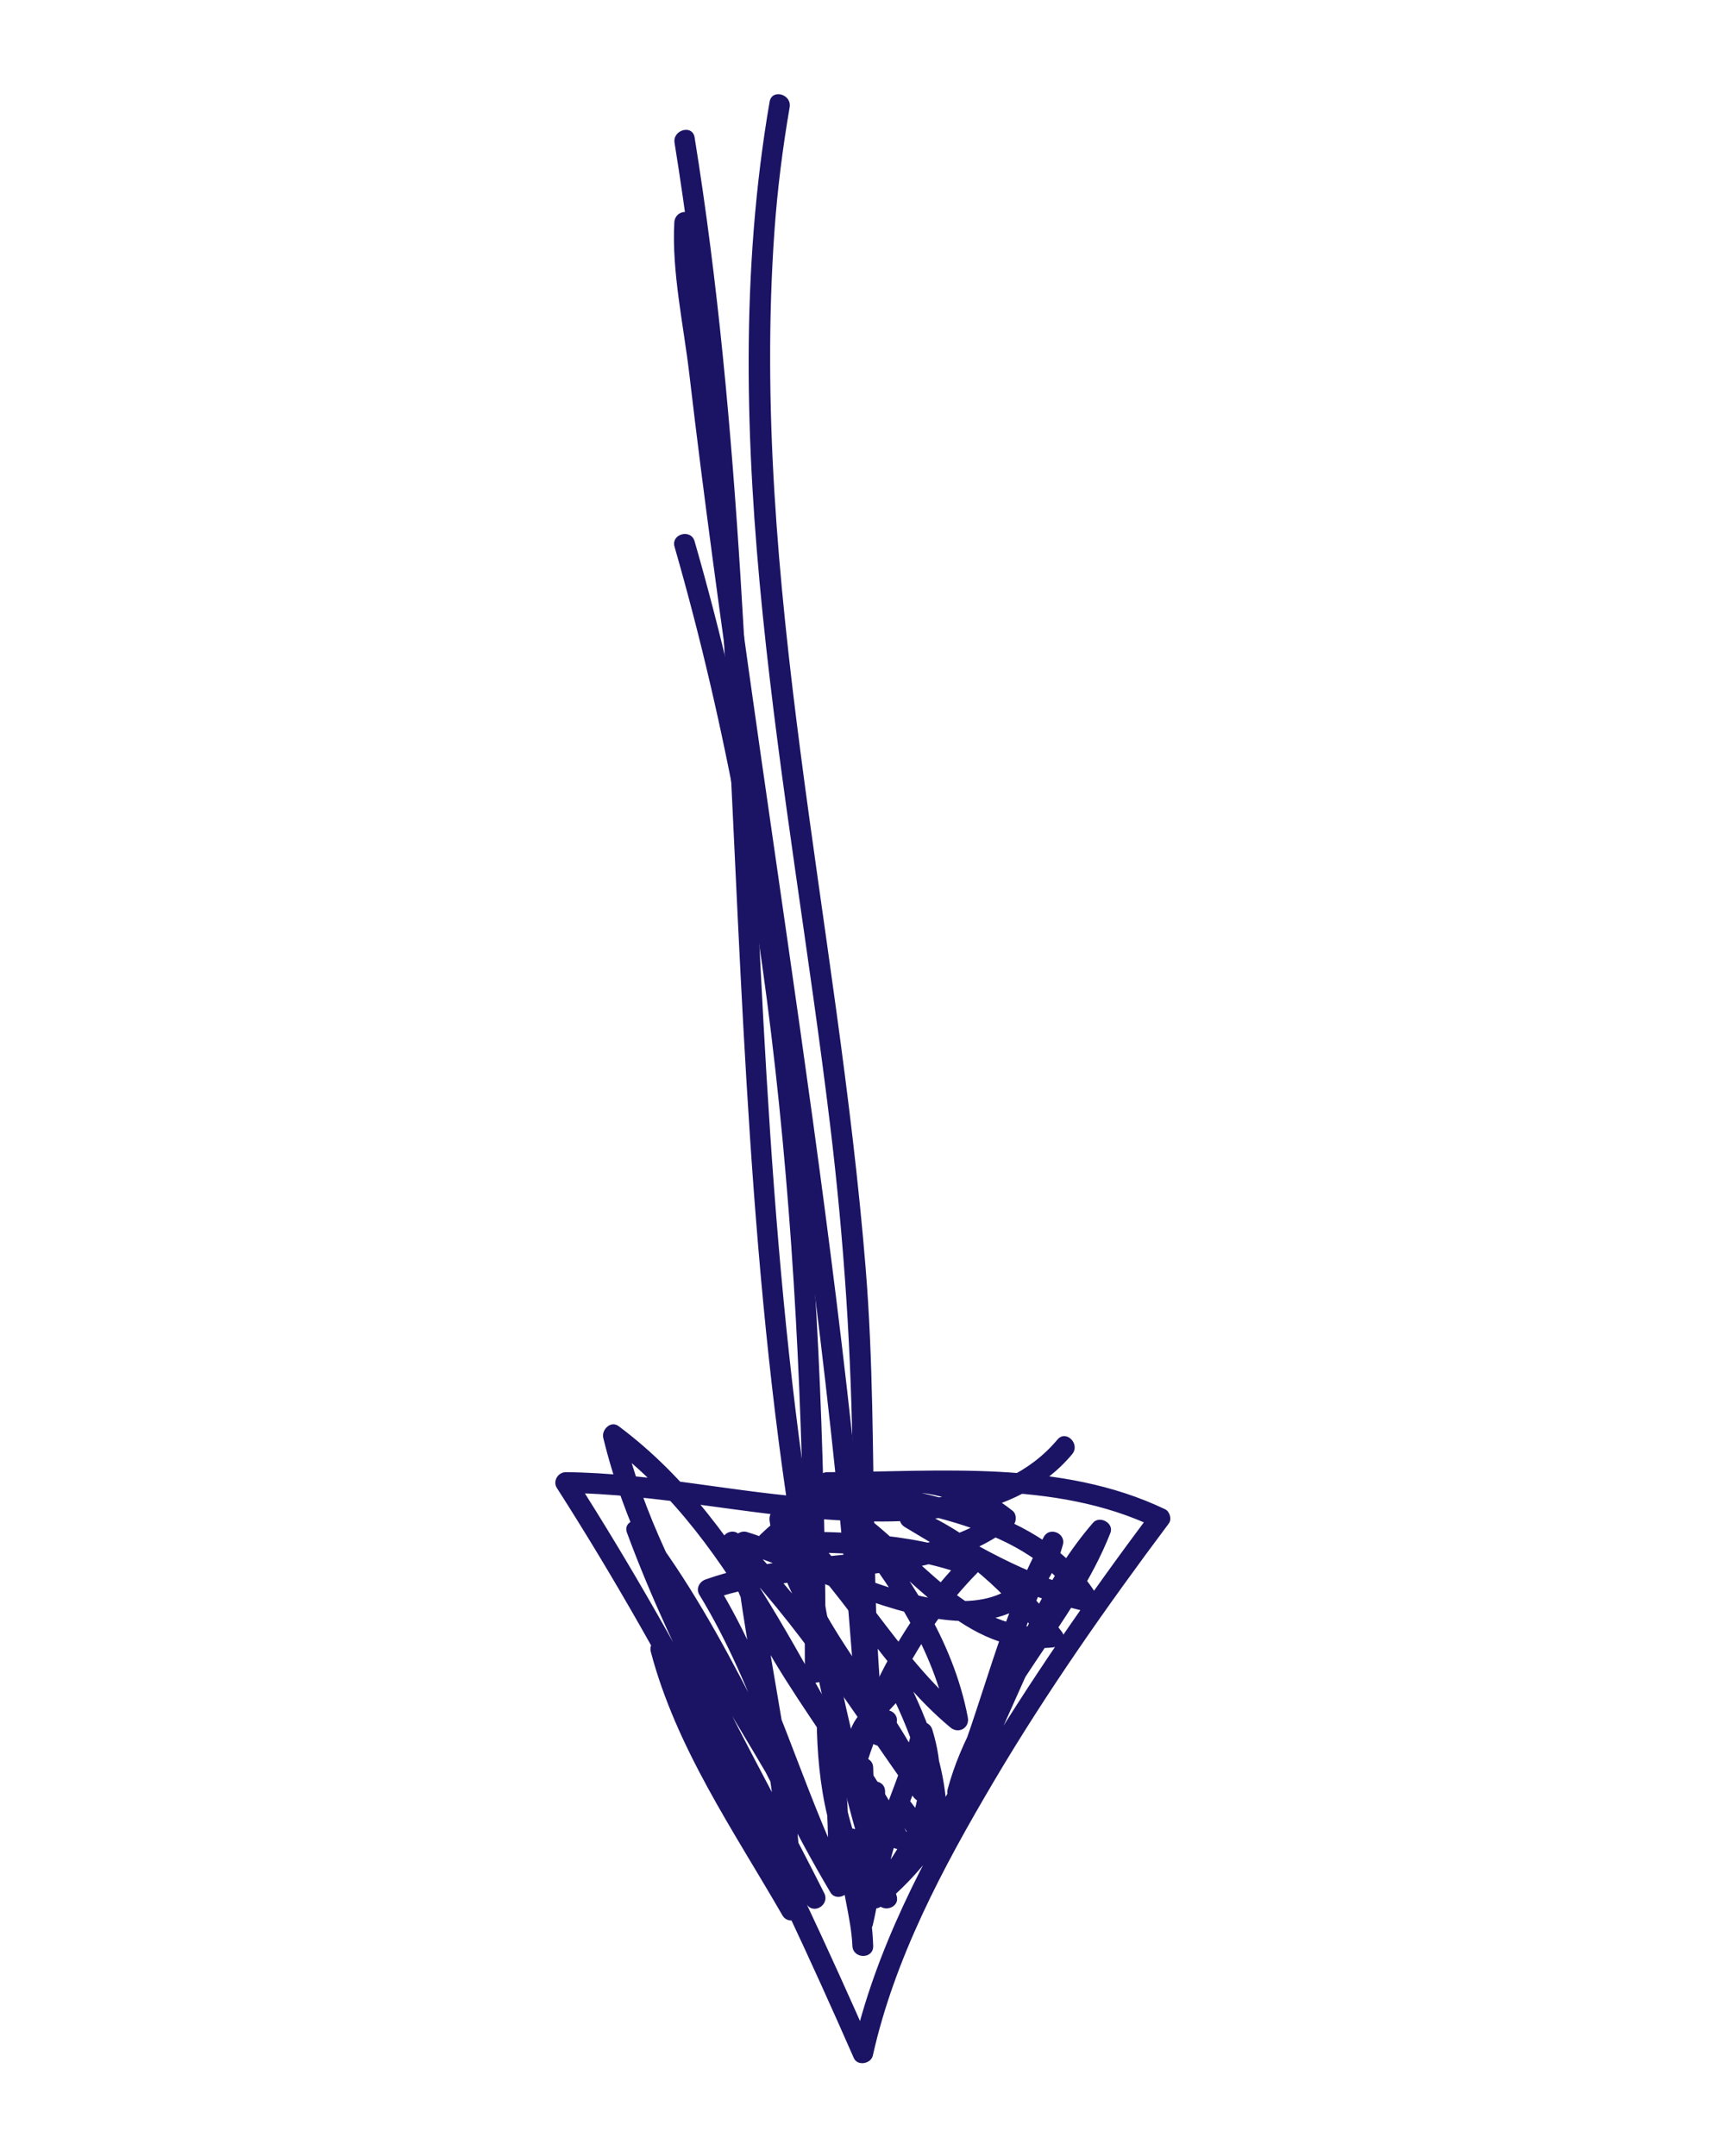
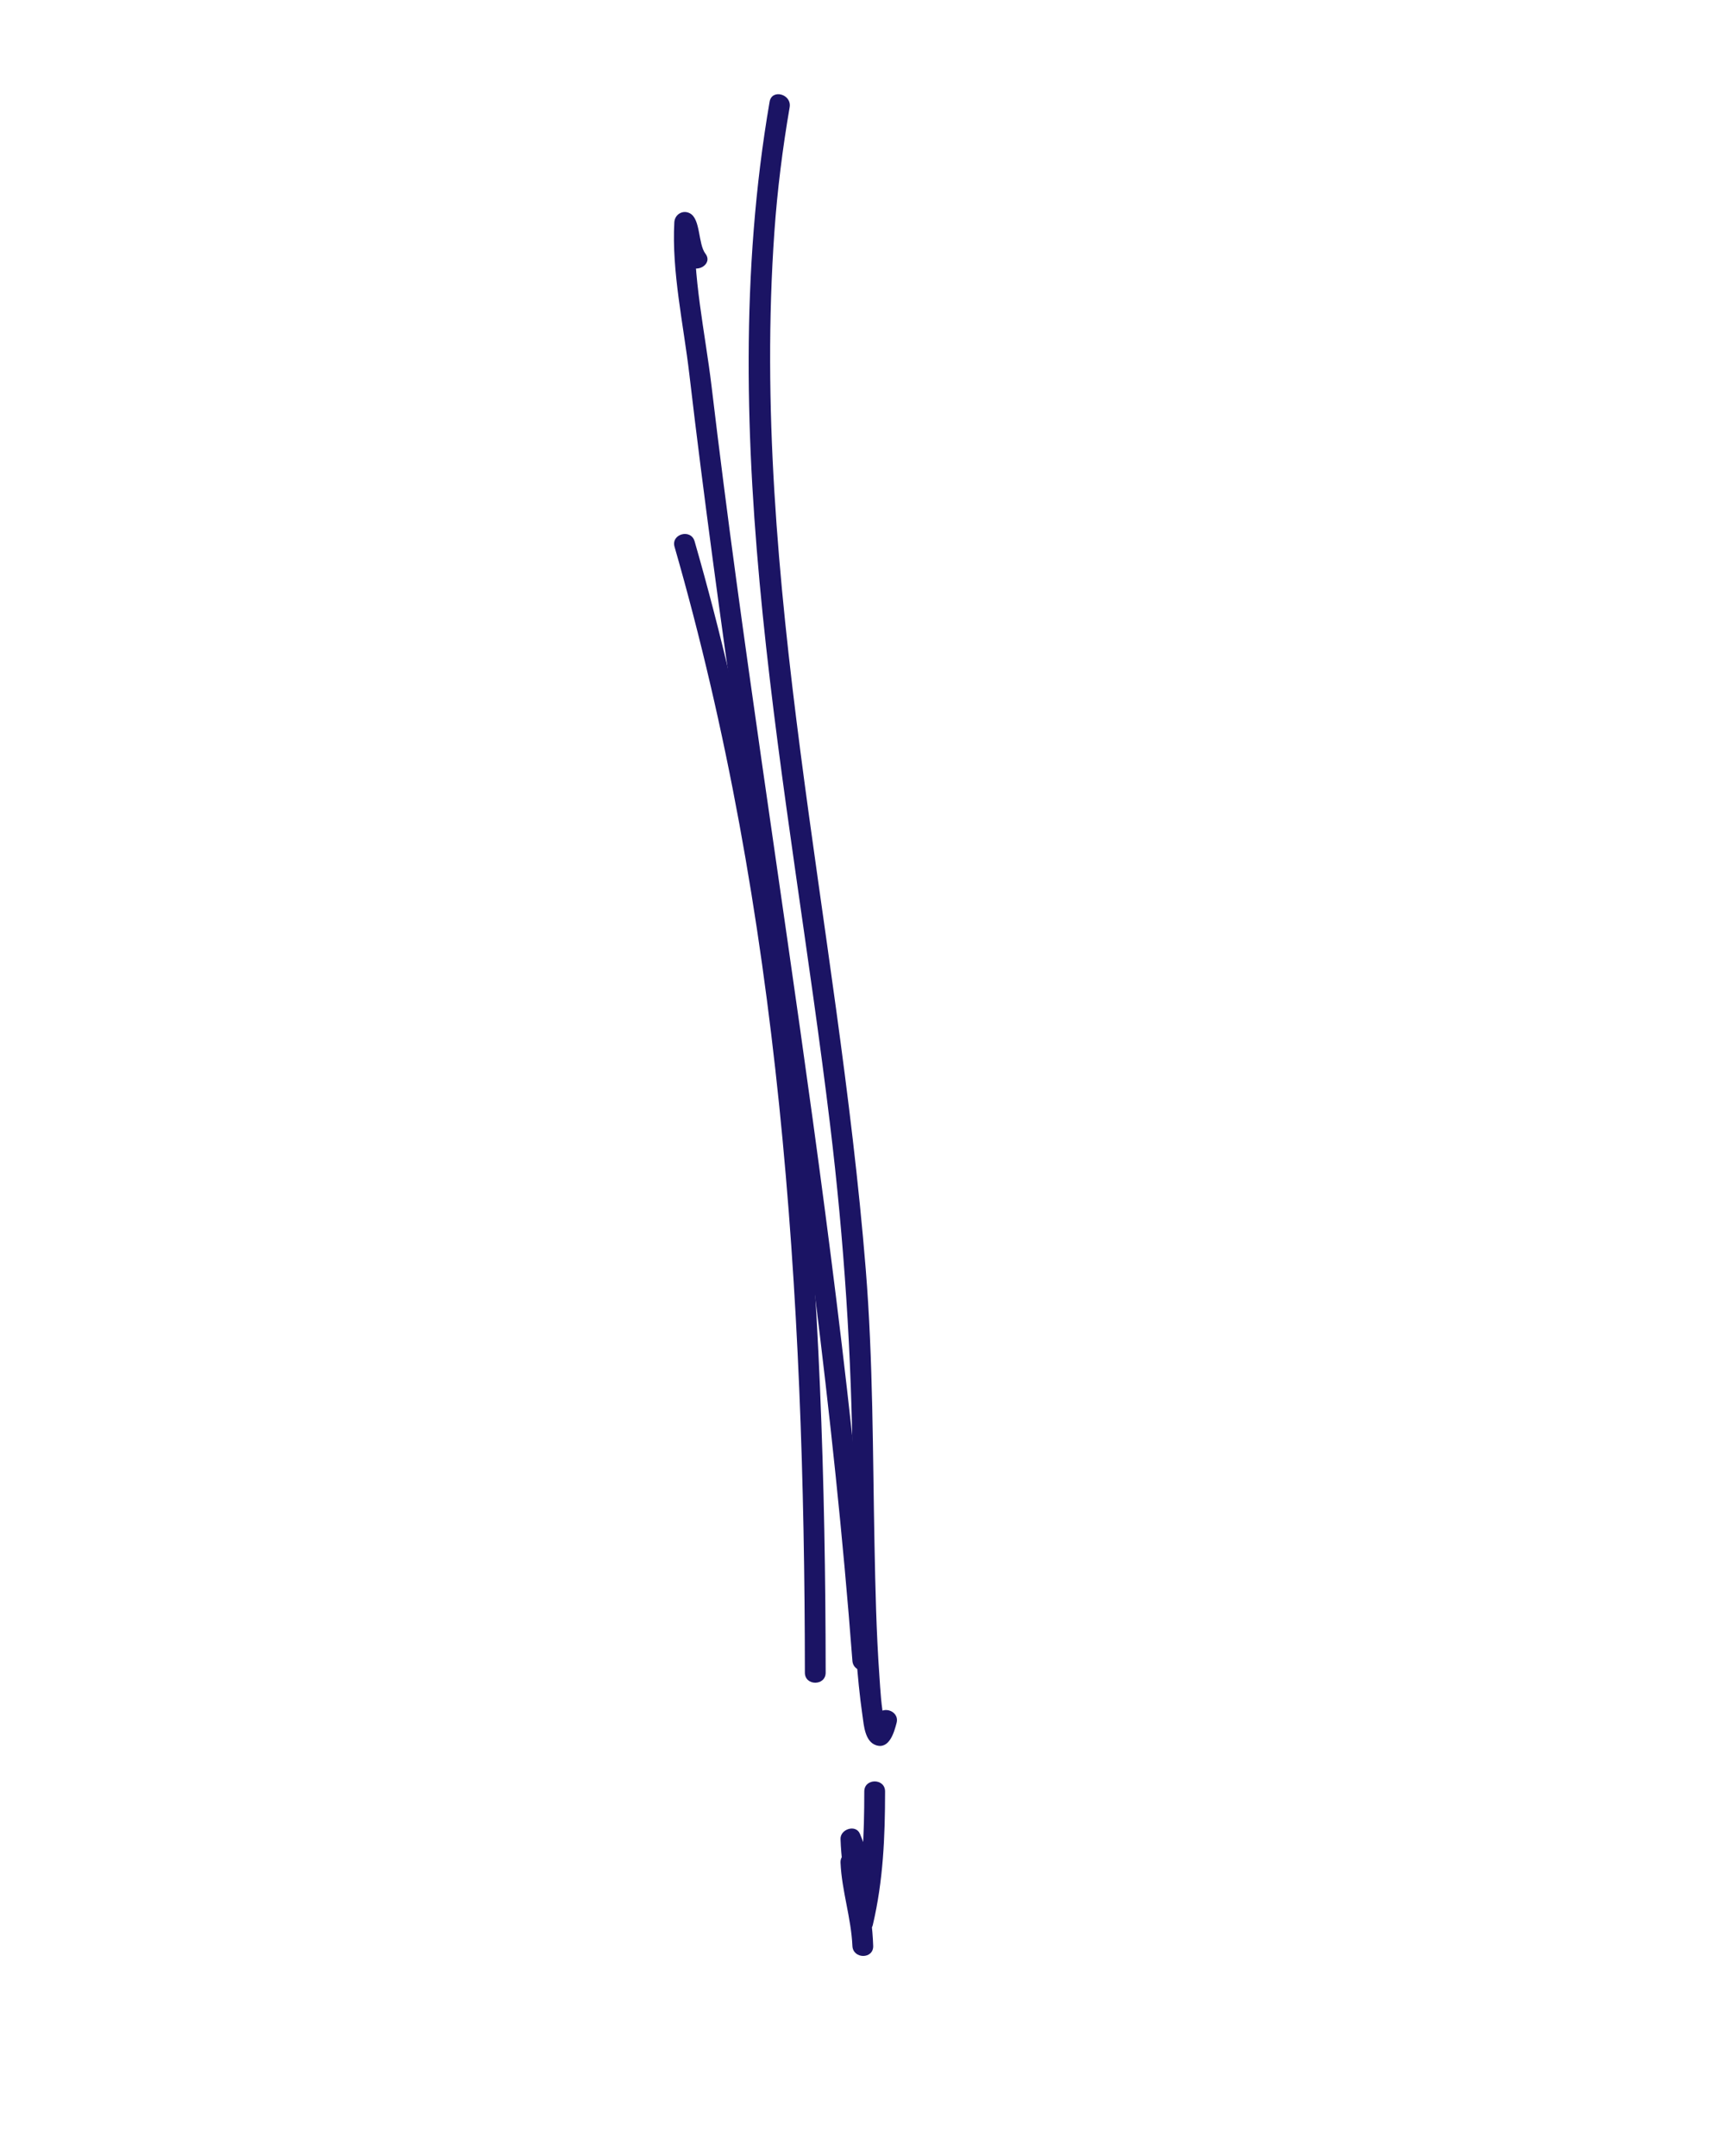
<svg xmlns="http://www.w3.org/2000/svg" width="1080" zoomAndPan="magnify" viewBox="0 0 810 1012.5" height="1350" preserveAspectRatio="xMidYMid meet" version="1.0">
  <path fill="#1b1464" d="M 361.379 47.773 C 333.918 207.367 370.711 370.027 389.809 528.426 C 396.348 582.648 399.945 636.695 400.406 691.258 C 400.727 729.121 399.617 768.18 404.996 805.758 C 405.641 810.258 406.121 817.855 411.348 819.586 C 417.609 821.656 419.887 813.414 421.004 809.125 C 422.594 803.027 413.176 800.445 411.59 806.531 C 411.133 808.277 410.762 810.121 409.836 811.688 C 414.391 803.965 416.977 816.301 415.211 808.047 C 413.75 801.191 413.426 794.035 412.934 787.062 C 411.484 766.621 411.043 746.09 410.641 725.605 C 409.781 682.242 410.008 639.23 406.512 595.934 C 393.41 433.637 352.109 272.473 363.633 108.789 C 365.016 89.203 367.465 69.719 370.793 50.371 C 371.852 44.211 362.445 41.578 361.379 47.773 Z M 361.379 47.773 " fill-opacity="1" fill-rule="nonzero" />
-   <path fill="#1b1464" d="M 316.746 67.105 C 360.93 340.754 327.102 625.629 411.59 892.812 C 414.727 891.949 417.867 891.082 421.004 890.219 C 414.832 870.941 410.418 850.426 410.02 830.145 C 409.895 823.859 400.133 823.848 400.254 830.145 C 400.668 851.277 405.16 872.742 411.59 892.812 C 413.5 898.785 422.91 896.242 421.004 890.219 C 336.547 623.129 370.336 338.109 326.16 64.512 C 325.16 58.309 315.75 60.949 316.746 67.105 Z M 316.746 67.105 " fill-opacity="1" fill-rule="nonzero" />
-   <path fill="#1b1464" d="M 496.535 676.059 C 470.234 707.434 422.723 706.121 385.52 703.684 C 345.496 701.066 305.812 691.691 265.66 691.367 C 262.066 691.336 259.438 695.574 261.445 698.711 C 315.711 783.512 360.527 874.414 400.926 966.508 C 402.641 970.414 408.984 969.219 409.848 965.34 C 420.094 919.457 442.812 876.98 466.543 836.793 C 491.398 794.703 519.559 754.559 548.836 715.449 C 550.34 713.438 549.297 709.828 547.082 708.77 C 497.918 685.273 441.234 691.211 388.406 691.367 C 382.941 691.383 381.688 699.625 387.109 700.957 C 427.906 710.961 482.824 714.875 506.93 754.5 C 508.77 752.113 510.605 749.723 512.445 747.332 C 482.402 740.668 456.02 724.418 429.926 708.773 C 428.281 711.582 426.637 714.395 424.996 717.199 C 451.785 728.555 472.727 748.344 490.191 771.238 C 491.598 768.793 493 766.344 494.406 763.895 C 455.598 768.039 430.672 728.535 402.027 708.77 C 397.082 705.355 392.945 712.441 396.109 716.434 C 417.902 743.93 438.434 774.062 445.066 809.125 C 447.785 807.543 450.508 805.961 453.227 804.379 C 420.613 777.258 401.82 737.258 369.539 709.535 C 365.625 706.172 360.664 709.465 361.379 714.281 C 368.812 764.453 409.812 798.863 428.82 843.766 C 431.629 842.125 434.441 840.48 437.25 838.84 C 408.566 798.5 382.094 756.137 347.219 720.691 C 343.766 717.176 337.801 720.75 339.062 725.441 C 353.133 777.742 393.387 818.629 417.66 866.082 C 420.469 864.441 423.281 862.797 426.09 861.156 C 380.598 797.785 354.902 717.789 290.438 669.715 C 286.77 666.98 282.359 671.461 283.266 675.227 C 302.141 753.285 356.195 816.727 389.762 888.398 C 392.57 886.758 395.383 885.113 398.191 883.473 C 365.438 828.301 342.566 767.344 303.348 716.102 C 300.281 712.098 292.332 714.199 294.422 719.859 C 316.836 780.566 349.633 836.336 378.602 893.98 C 381.41 892.34 384.223 890.691 387.031 889.051 C 364.156 848.52 346.68 804.758 313.738 770.902 C 310.281 767.352 304.348 770.984 305.578 775.652 C 317.527 820.941 344.34 859.465 367.438 899.559 C 369.859 903.758 376.578 901.953 376.535 897.094 C 376.043 838.691 360.309 781.969 354.219 724.145 C 352.16 725.715 350.098 727.281 348.039 728.852 C 390.773 741.59 479.355 796.918 499.102 725.441 C 500.57 720.129 492.887 716.797 490.18 721.68 C 469.484 758.988 461.379 800.902 445.055 840.008 C 448.195 840.871 451.332 841.738 454.469 842.602 C 466.871 796.883 504.234 763.562 521.418 719.859 C 523.207 715.312 516.363 711.527 513.258 715.113 C 468.801 766.469 461.199 844.586 407.258 888.066 C 409.559 890.367 411.859 892.664 414.16 894.969 C 434.973 868.805 448.199 845.863 437.734 812.113 C 436.367 807.711 429.418 807.195 428.316 812.113 C 422.258 839.215 406.75 863.258 405.824 891.52 C 408.859 890.695 411.891 889.875 414.922 889.055 C 398.188 865.48 393.543 836.172 393.273 807.832 C 390.074 808.266 386.879 808.699 383.684 809.129 C 388.441 834.461 389.082 860.234 389.09 885.941 C 392.121 885.117 395.152 884.297 398.184 883.477 C 375.766 837.738 363.516 787.719 336.816 744 C 335.84 746.387 334.871 748.777 333.898 751.168 C 379.27 735.062 435.852 747.578 475.527 716.438 C 477.457 714.922 477.449 711.051 475.527 709.535 C 437.422 679.375 390.668 688.355 357.043 720.691 C 353.945 723.668 356.297 729.023 360.492 729.023 C 392.023 729.035 424.109 728.77 454.039 740.012 C 453.324 737.289 452.605 734.57 451.887 731.852 C 423.688 760.707 406.105 795.969 394.84 834.43 C 397.98 835.293 401.117 836.156 404.254 837.023 C 405.684 828.602 406.273 818.418 411.145 811.098 C 415.305 804.855 421.477 799.555 426.082 793.555 C 423.273 793.555 420.461 793.555 417.652 793.555 C 429.109 816.848 438.25 841.582 433.898 867.902 C 436.617 867.184 439.336 866.465 442.055 865.75 C 435.867 858.754 431.516 850.43 425.32 843.434 C 421.137 838.711 414.258 845.641 418.414 850.336 C 424.605 857.328 428.957 865.656 435.152 872.652 C 437.441 875.242 442.719 874.082 443.312 870.5 C 448.137 841.336 438.828 814.535 426.082 788.633 C 424.285 784.977 419.672 786 417.652 788.633 C 412.703 795.074 406.422 800.613 401.922 807.371 C 396.918 814.883 396.301 825.867 394.848 834.43 C 393.812 840.531 402.457 843.176 404.262 837.023 C 415.066 800.129 431.734 766.449 458.797 738.754 C 461.531 735.953 460.02 731.863 456.645 730.594 C 425.945 719.07 392.848 719.273 360.5 719.262 C 361.652 722.039 362.801 724.816 363.953 727.594 C 393.348 699.324 434.777 689.645 468.629 716.434 C 468.629 714.133 468.629 711.836 468.629 709.531 C 449.441 724.59 423.828 727.203 400.398 729.68 C 377.094 732.141 353.555 733.852 331.305 741.75 C 328.41 742.777 326.648 746.074 328.387 748.918 C 355.074 792.617 367.344 842.676 389.758 888.398 C 391.957 892.887 398.859 890.574 398.855 885.934 C 398.848 859.34 398.023 832.73 393.102 806.531 C 392.066 801.023 383.461 802.422 383.508 807.828 C 383.797 837.746 388.828 869.094 406.492 893.977 C 409.25 897.863 415.426 896.605 415.59 891.512 C 416.477 864.305 431.887 840.84 437.734 814.703 C 434.594 814.703 431.457 814.703 428.316 814.703 C 437.684 844.902 425.766 864.793 407.258 888.062 C 403.328 893 409.223 898.945 414.16 894.965 C 468.461 851.199 475.605 773.48 520.164 722.016 C 517.445 720.434 514.723 718.848 512.004 717.266 C 494.789 761.039 457.523 794.039 445.055 840.008 C 443.355 846.27 452.121 848.227 454.469 842.602 C 470.469 804.285 478.332 763.168 498.613 726.605 C 495.637 725.355 492.664 724.102 489.688 722.848 C 472.625 784.613 387.188 730.332 350.637 719.434 C 347.824 718.594 344.125 720.977 344.457 724.145 C 350.547 781.961 366.285 838.723 366.773 897.094 C 369.809 896.273 372.84 895.453 375.871 894.633 C 353.203 855.281 326.723 817.516 314.992 773.059 C 312.273 774.641 309.555 776.223 306.832 777.805 C 339.148 811.023 356.16 854.219 378.598 893.98 C 381.715 899.5 389.836 894.637 387.027 889.055 C 358.441 832.172 325.945 777.164 303.832 717.266 C 300.859 718.52 297.883 719.773 294.906 721.027 C 334.129 772.27 357 833.23 389.754 888.398 C 393.016 893.898 400.812 889.094 398.184 883.473 C 364.988 812.594 311.328 749.797 292.672 672.633 C 290.281 674.469 287.891 676.309 285.5 678.145 C 348.227 724.926 373.352 804.391 417.645 866.082 C 421.281 871.148 428.98 866.84 426.074 861.156 C 402.23 814.543 362.273 774.176 348.457 722.848 C 345.738 724.426 343.02 726.012 340.301 727.594 C 374.59 762.453 400.594 804.102 428.801 843.766 C 432.512 848.988 439.664 844.582 437.23 838.84 C 418.543 794.699 378.074 760.992 370.773 711.688 C 368.051 713.27 365.332 714.855 362.613 716.438 C 394.887 744.156 413.68 784.156 446.301 811.281 C 450.121 814.461 455.395 811.473 454.457 806.531 C 447.512 769.785 425.809 738.328 402.992 709.535 C 401.02 712.09 399.047 714.645 397.074 717.199 C 427.613 738.277 452.688 778.113 494.383 773.656 C 497.578 773.316 501.098 769.59 498.598 766.312 C 480.125 742.094 458.285 720.805 429.898 708.77 C 424.27 706.387 419.41 713.867 424.969 717.195 C 451.766 733.27 478.977 749.902 509.82 756.746 C 513.859 757.641 517.664 753.406 515.336 749.574 C 489.477 707.062 433.512 702.289 389.676 691.539 C 389.246 694.734 388.812 697.934 388.379 701.129 C 439.18 700.98 494.832 694.594 542.133 717.199 C 541.547 714.973 540.965 712.746 540.379 710.523 C 511.082 749.664 483.16 789.863 458.09 831.867 C 433.82 872.523 410.801 916.207 400.41 962.746 C 403.387 962.355 406.359 961.969 409.336 961.582 C 368.938 869.484 324.117 778.582 269.859 693.785 C 268.453 696.23 267.047 698.68 265.645 701.129 C 308.156 701.477 350.227 711.449 392.652 713.887 C 430.414 716.055 477.098 714.355 503.414 682.961 C 507.453 678.176 500.582 671.227 496.535 676.059 Z M 496.535 676.059 " fill-opacity="1" fill-rule="nonzero" />
-   <path fill="#1b1464" d="M 387.703 785.512 C 387.59 606.734 375.859 426.781 326.16 254.203 C 324.418 248.16 314.996 250.73 316.746 256.797 C 366.215 428.578 377.828 607.566 377.941 785.512 C 377.945 791.809 387.707 791.809 387.703 785.512 Z M 387.703 785.512 " fill-opacity="1" fill-rule="nonzero" />
+   <path fill="#1b1464" d="M 387.703 785.512 C 387.59 606.734 375.859 426.781 326.16 254.203 C 324.418 248.16 314.996 250.73 316.746 256.797 C 366.215 428.578 377.828 607.566 377.941 785.512 C 377.945 791.809 387.707 791.809 387.703 785.512 M 387.703 785.512 " fill-opacity="1" fill-rule="nonzero" />
  <path fill="#1b1464" d="M 410.02 779.934 C 401.398 666.484 385.887 553.742 369.703 441.172 C 361.621 384.938 353.387 328.73 345.742 272.438 C 341.617 242.055 337.727 211.648 334.098 181.203 C 331.145 156.438 325.031 129.344 326.402 104.41 C 323.957 105.816 321.508 107.223 319.059 108.625 C 317.234 105.98 316.648 105.781 317.293 108.039 C 317.645 110.258 318.098 112.438 318.598 114.625 C 319.371 118.02 320.703 121.301 322.816 124.066 C 326.586 129 335.07 124.145 331.246 119.141 C 327.742 114.547 329.051 102.934 323.984 100.195 C 320.617 98.379 316.844 100.68 316.637 104.41 C 315.363 127.617 321 152.707 323.691 175.762 C 327.086 204.824 330.816 233.848 334.688 262.848 C 342.262 319.59 350.551 376.227 358.723 432.879 C 375.355 548.215 391.422 663.699 400.258 779.938 C 400.73 786.172 410.5 786.215 410.02 779.934 Z M 410.02 779.934 " fill-opacity="1" fill-rule="nonzero" />
  <path fill="#1b1464" d="M 405.836 841.305 C 405.824 861.68 405.125 881.449 400.43 901.375 C 403.629 901.805 406.824 902.242 410.02 902.676 C 410 888.395 409.5 874.426 403.773 861.156 C 401.805 856.586 394.535 859.027 394.68 863.621 C 395.203 880.531 399.734 896.93 400.258 913.832 C 403.512 913.832 406.766 913.832 410.02 913.832 C 409.434 900.625 405.031 887.969 404.441 874.777 C 404.164 868.508 394.398 868.48 394.68 874.777 C 395.266 887.984 399.668 900.641 400.258 913.832 C 400.535 920.094 410.215 920.145 410.02 913.832 C 409.496 896.922 404.965 880.523 404.441 863.621 C 401.41 864.441 398.379 865.262 395.344 866.082 C 400.316 877.605 400.238 890.355 400.258 902.676 C 400.266 908.121 408.566 909.41 409.848 903.973 C 414.738 883.207 415.594 862.566 415.602 841.305 C 415.602 835.008 405.84 835.008 405.836 841.305 Z M 405.836 841.305 " fill-opacity="1" fill-rule="nonzero" />
</svg>